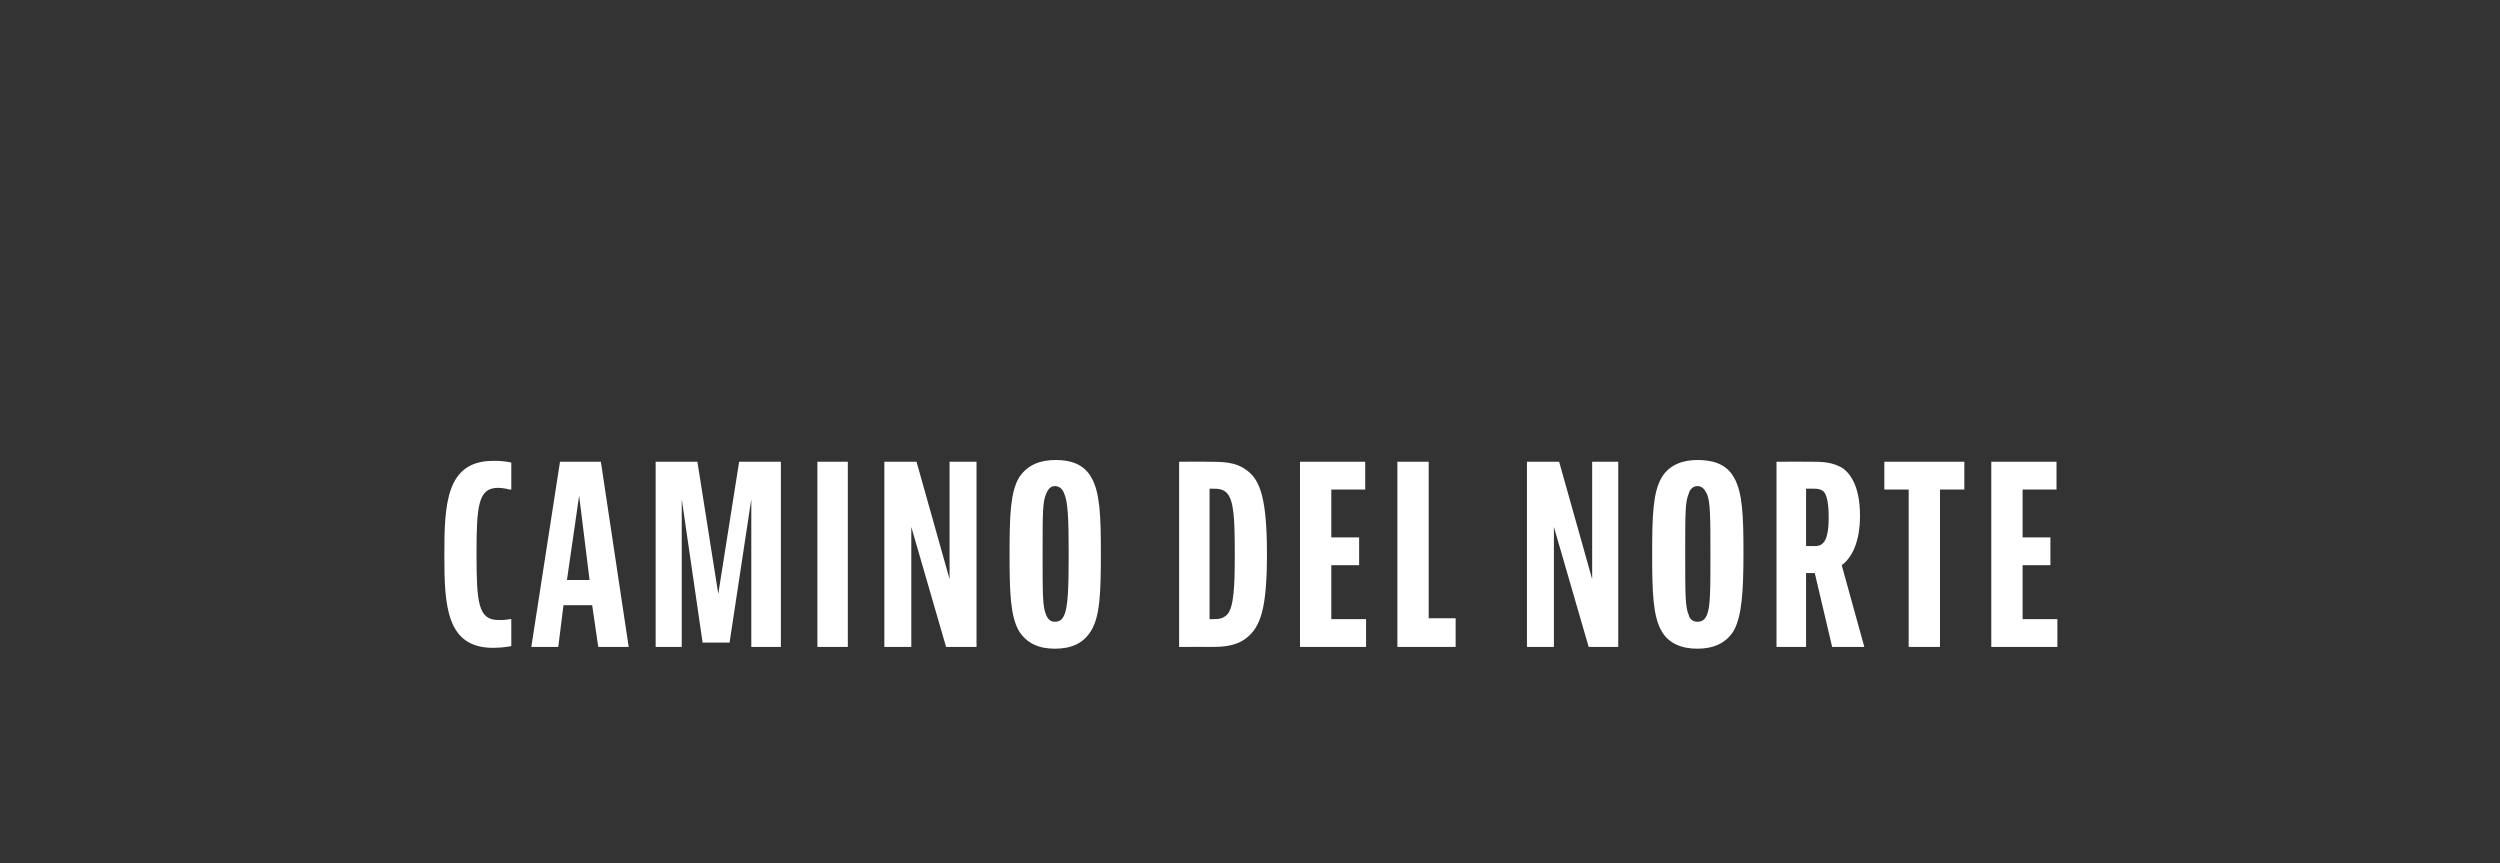
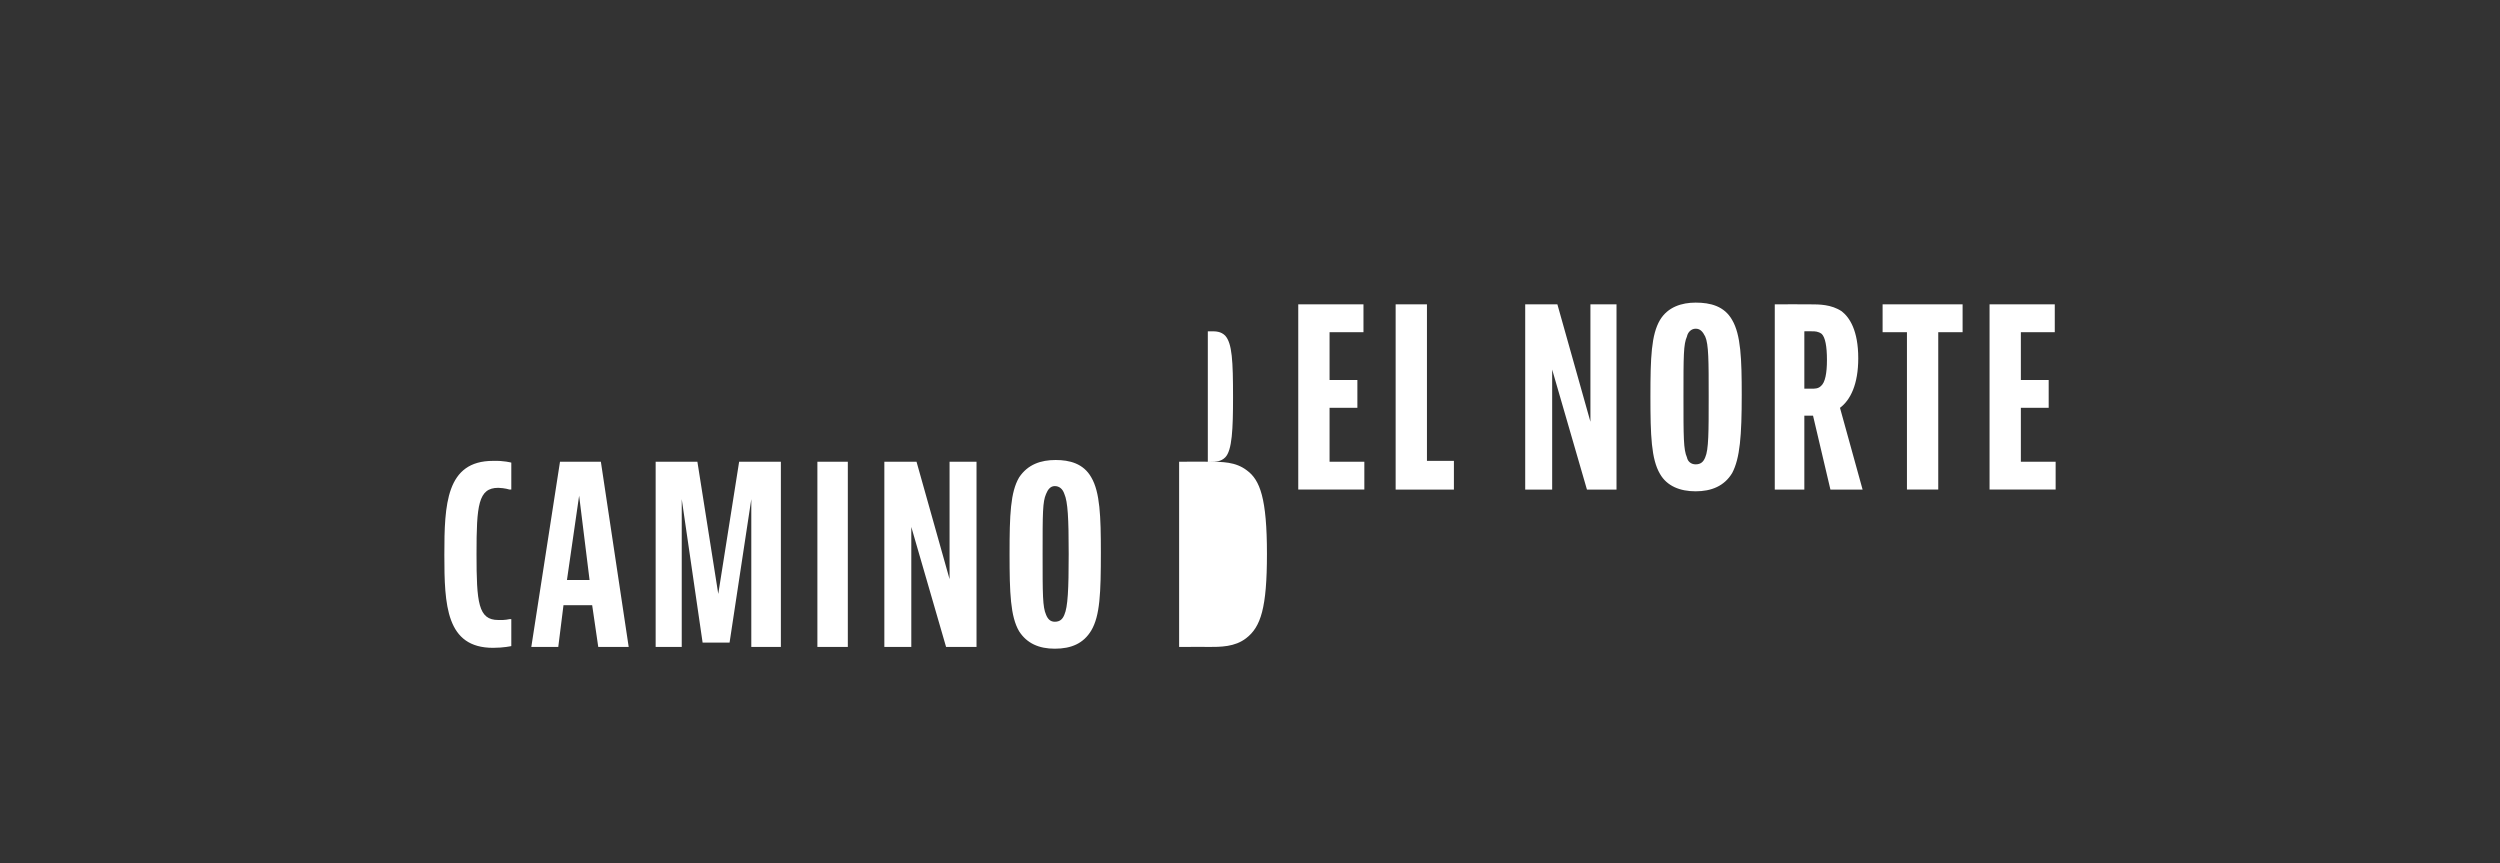
<svg xmlns="http://www.w3.org/2000/svg" version="1.1" width="287.5px" height="99.3px" viewBox="0 -31 287.5 99.3" style="top:-31px">
  <rect x="0" y="-31" width="287.5" height="99.3" fill="#333333" stroke="none" />
  <desc>Camino del Norte</desc>
  <defs />
  <g id="Polygon122188">
-     <path d="m58.8 43.3c0 0-.87.2-2.1.2c-5.4 0-5.6-4.9-5.6-10.7c0-5.8.2-10.8 5.6-10.8c1.23-.04 2.1.2 2.1.2l0 3.1l-.2 0c0 0-.55-.18-1.3-.2c-2.3 0-2.5 2-2.5 7.6c0 5.6.2 7.6 2.5 7.6c.75.04 1.3-.1 1.3-.1l.2 0l0 3.1zm10 .1l-.7-4.8l-3.3 0l-.6 4.8l-3.1 0l3.3-21.3l4.7 0l3.2 21.3l-3.5 0zm-3.6-7.7l2.6 0l-1.2-9.7l-1.4 9.7zm15-13.6l2.4 15.2l2.4-15.2l4.8 0l0 21.3l-3.4 0l0-17l-2.5 16.5l-3.1 0l-2.4-16.5l0 17l-3 0l0-21.3l4.8 0zm17.3 0l0 21.3l-3.5 0l0-21.3l3.5 0zm7.9 0l3.8 13.5l0-13.5l3.1 0l0 21.3l-3.5 0l-4-13.8l0 13.8l-3.1 0l0-21.3l3.7 0zm20.1 19.4c-.9 1.5-2.3 2.1-4.2 2.1c-1.8 0-3.2-.6-4.1-2c-1-1.7-1.1-4.4-1.1-8.9c0-4.5.1-7.1 1.1-8.8c1-1.5 2.5-2 4.2-2c1.6 0 3.2.4 4.1 2c1 1.7 1.1 4.5 1.1 8.6c0 4.7-.1 7.3-1.1 9zm-3.1-1.8c.4-.9.5-2.9.5-7c0-4.1-.1-6-.5-6.9c-.2-.6-.6-.9-1.1-.9c-.5 0-.8.4-1 .9c-.4.9-.4 2.2-.4 6.9c0 4.7 0 6.1.4 7c.2.5.5.8 1 .8c.6 0 .9-.3 1.1-.8zm16.5-17.6c1.7 0 3.2 0 4.5 1c1.5 1.1 2.3 3.2 2.3 9.6c0 6.2-.7 8.4-2.4 9.7c-1.3 1-2.9 1-4.4 1c.02-.02-3.3 0-3.3 0l0-21.3c0 0 3.32-.02 3.3 0zm.2 18.1c0 0 .4.02.4 0c.5 0 1.1 0 1.6-.5c.8-.8.9-3.3.9-6.9c0-4.2-.1-6.2-.9-7.1c-.5-.5-1.1-.5-1.6-.5c0 .01-.4 0-.4 0l0 15zm17.9-18.1l0 3.2l-3.9 0l0 5.5l3.2 0l0 3.2l-3.2 0l0 6.2l4 0l0 3.2l-7.6 0l0-21.3l7.5 0zm7.3 0l0 18l3.1 0l0 3.3l-6.7 0l0-21.3l3.6 0zm15 0l3.8 13.5l0-13.5l3 0l0 21.3l-3.4 0l-4-13.8l0 13.8l-3.1 0l0-21.3l3.7 0zm20.1 19.4c-.9 1.5-2.4 2.1-4.2 2.1c-1.8 0-3.3-.6-4.1-2c-1-1.7-1.1-4.4-1.1-8.9c0-4.5.1-7.1 1.1-8.8c.9-1.5 2.5-2 4.1-2c1.7 0 3.3.4 4.2 2c1 1.7 1.1 4.5 1.1 8.6c0 4.7-.2 7.3-1.1 9zm-3.1-1.8c.4-.9.4-2.9.4-7c0-4.1 0-6-.4-6.9c-.3-.6-.6-.9-1.1-.9c-.5 0-.9.4-1 .9c-.4.9-.4 2.2-.4 6.9c0 4.7 0 6.1.4 7c.1.5.5.8 1 .8c.6 0 .9-.3 1.1-.8zm11.4-4.8l0 8.5l-3.4 0l0-21.3c0 0 4.09-.02 4.1 0c1 0 2.4 0 3.6.8c.9.7 1.9 2.2 1.9 5.4c0 3-.9 4.8-2.1 5.7c0 0 2.6 9.4 2.6 9.4l-3.7 0l-2-8.5l-1 0zm0-3.1c0 0 .85 0 .8 0c.4 0 .8 0 1.1-.3c.5-.4.7-1.5.7-3c0-1.6-.2-2.6-.6-3c-.4-.3-.8-.3-1.1-.3c-.02-.02-.9 0-.9 0l0 6.6zm18.2-9.7l0 3.2l-2.8 0l0 18.1l-3.6 0l0-18.1l-2.8 0l0-3.2l9.2 0zm10.6 0l0 3.2l-3.9 0l0 5.5l3.2 0l0 3.2l-3.2 0l0 6.2l4 0l0 3.2l-7.6 0l0-21.3l7.5 0z" stroke="none" fill="#fff" />
+     <path d="m58.8 43.3c0 0-.87.2-2.1.2c-5.4 0-5.6-4.9-5.6-10.7c0-5.8.2-10.8 5.6-10.8c1.23-.04 2.1.2 2.1.2l0 3.1l-.2 0c0 0-.55-.18-1.3-.2c-2.3 0-2.5 2-2.5 7.6c0 5.6.2 7.6 2.5 7.6c.75.04 1.3-.1 1.3-.1l.2 0l0 3.1zm10 .1l-.7-4.8l-3.3 0l-.6 4.8l-3.1 0l3.3-21.3l4.7 0l3.2 21.3l-3.5 0zm-3.6-7.7l2.6 0l-1.2-9.7l-1.4 9.7zm15-13.6l2.4 15.2l2.4-15.2l4.8 0l0 21.3l-3.4 0l0-17l-2.5 16.5l-3.1 0l-2.4-16.5l0 17l-3 0l0-21.3l4.8 0zm17.3 0l0 21.3l-3.5 0l0-21.3l3.5 0zm7.9 0l3.8 13.5l0-13.5l3.1 0l0 21.3l-3.5 0l-4-13.8l0 13.8l-3.1 0l0-21.3l3.7 0zm20.1 19.4c-.9 1.5-2.3 2.1-4.2 2.1c-1.8 0-3.2-.6-4.1-2c-1-1.7-1.1-4.4-1.1-8.9c0-4.5.1-7.1 1.1-8.8c1-1.5 2.5-2 4.2-2c1.6 0 3.2.4 4.1 2c1 1.7 1.1 4.5 1.1 8.6c0 4.7-.1 7.3-1.1 9zm-3.1-1.8c.4-.9.5-2.9.5-7c0-4.1-.1-6-.5-6.9c-.2-.6-.6-.9-1.1-.9c-.5 0-.8.4-1 .9c-.4.9-.4 2.2-.4 6.9c0 4.7 0 6.1.4 7c.2.5.5.8 1 .8c.6 0 .9-.3 1.1-.8zm16.5-17.6c1.7 0 3.2 0 4.5 1c1.5 1.1 2.3 3.2 2.3 9.6c0 6.2-.7 8.4-2.4 9.7c-1.3 1-2.9 1-4.4 1c.02-.02-3.3 0-3.3 0l0-21.3c0 0 3.32-.02 3.3 0zc0 0 .4.02.4 0c.5 0 1.1 0 1.6-.5c.8-.8.9-3.3.9-6.9c0-4.2-.1-6.2-.9-7.1c-.5-.5-1.1-.5-1.6-.5c0 .01-.4 0-.4 0l0 15zm17.9-18.1l0 3.2l-3.9 0l0 5.5l3.2 0l0 3.2l-3.2 0l0 6.2l4 0l0 3.2l-7.6 0l0-21.3l7.5 0zm7.3 0l0 18l3.1 0l0 3.3l-6.7 0l0-21.3l3.6 0zm15 0l3.8 13.5l0-13.5l3 0l0 21.3l-3.4 0l-4-13.8l0 13.8l-3.1 0l0-21.3l3.7 0zm20.1 19.4c-.9 1.5-2.4 2.1-4.2 2.1c-1.8 0-3.3-.6-4.1-2c-1-1.7-1.1-4.4-1.1-8.9c0-4.5.1-7.1 1.1-8.8c.9-1.5 2.5-2 4.1-2c1.7 0 3.3.4 4.2 2c1 1.7 1.1 4.5 1.1 8.6c0 4.7-.2 7.3-1.1 9zm-3.1-1.8c.4-.9.4-2.9.4-7c0-4.1 0-6-.4-6.9c-.3-.6-.6-.9-1.1-.9c-.5 0-.9.4-1 .9c-.4.9-.4 2.2-.4 6.9c0 4.7 0 6.1.4 7c.1.5.5.8 1 .8c.6 0 .9-.3 1.1-.8zm11.4-4.8l0 8.5l-3.4 0l0-21.3c0 0 4.09-.02 4.1 0c1 0 2.4 0 3.6.8c.9.7 1.9 2.2 1.9 5.4c0 3-.9 4.8-2.1 5.7c0 0 2.6 9.4 2.6 9.4l-3.7 0l-2-8.5l-1 0zm0-3.1c0 0 .85 0 .8 0c.4 0 .8 0 1.1-.3c.5-.4.7-1.5.7-3c0-1.6-.2-2.6-.6-3c-.4-.3-.8-.3-1.1-.3c-.02-.02-.9 0-.9 0l0 6.6zm18.2-9.7l0 3.2l-2.8 0l0 18.1l-3.6 0l0-18.1l-2.8 0l0-3.2l9.2 0zm10.6 0l0 3.2l-3.9 0l0 5.5l3.2 0l0 3.2l-3.2 0l0 6.2l4 0l0 3.2l-7.6 0l0-21.3l7.5 0z" stroke="none" fill="#fff" />
  </g>
</svg>